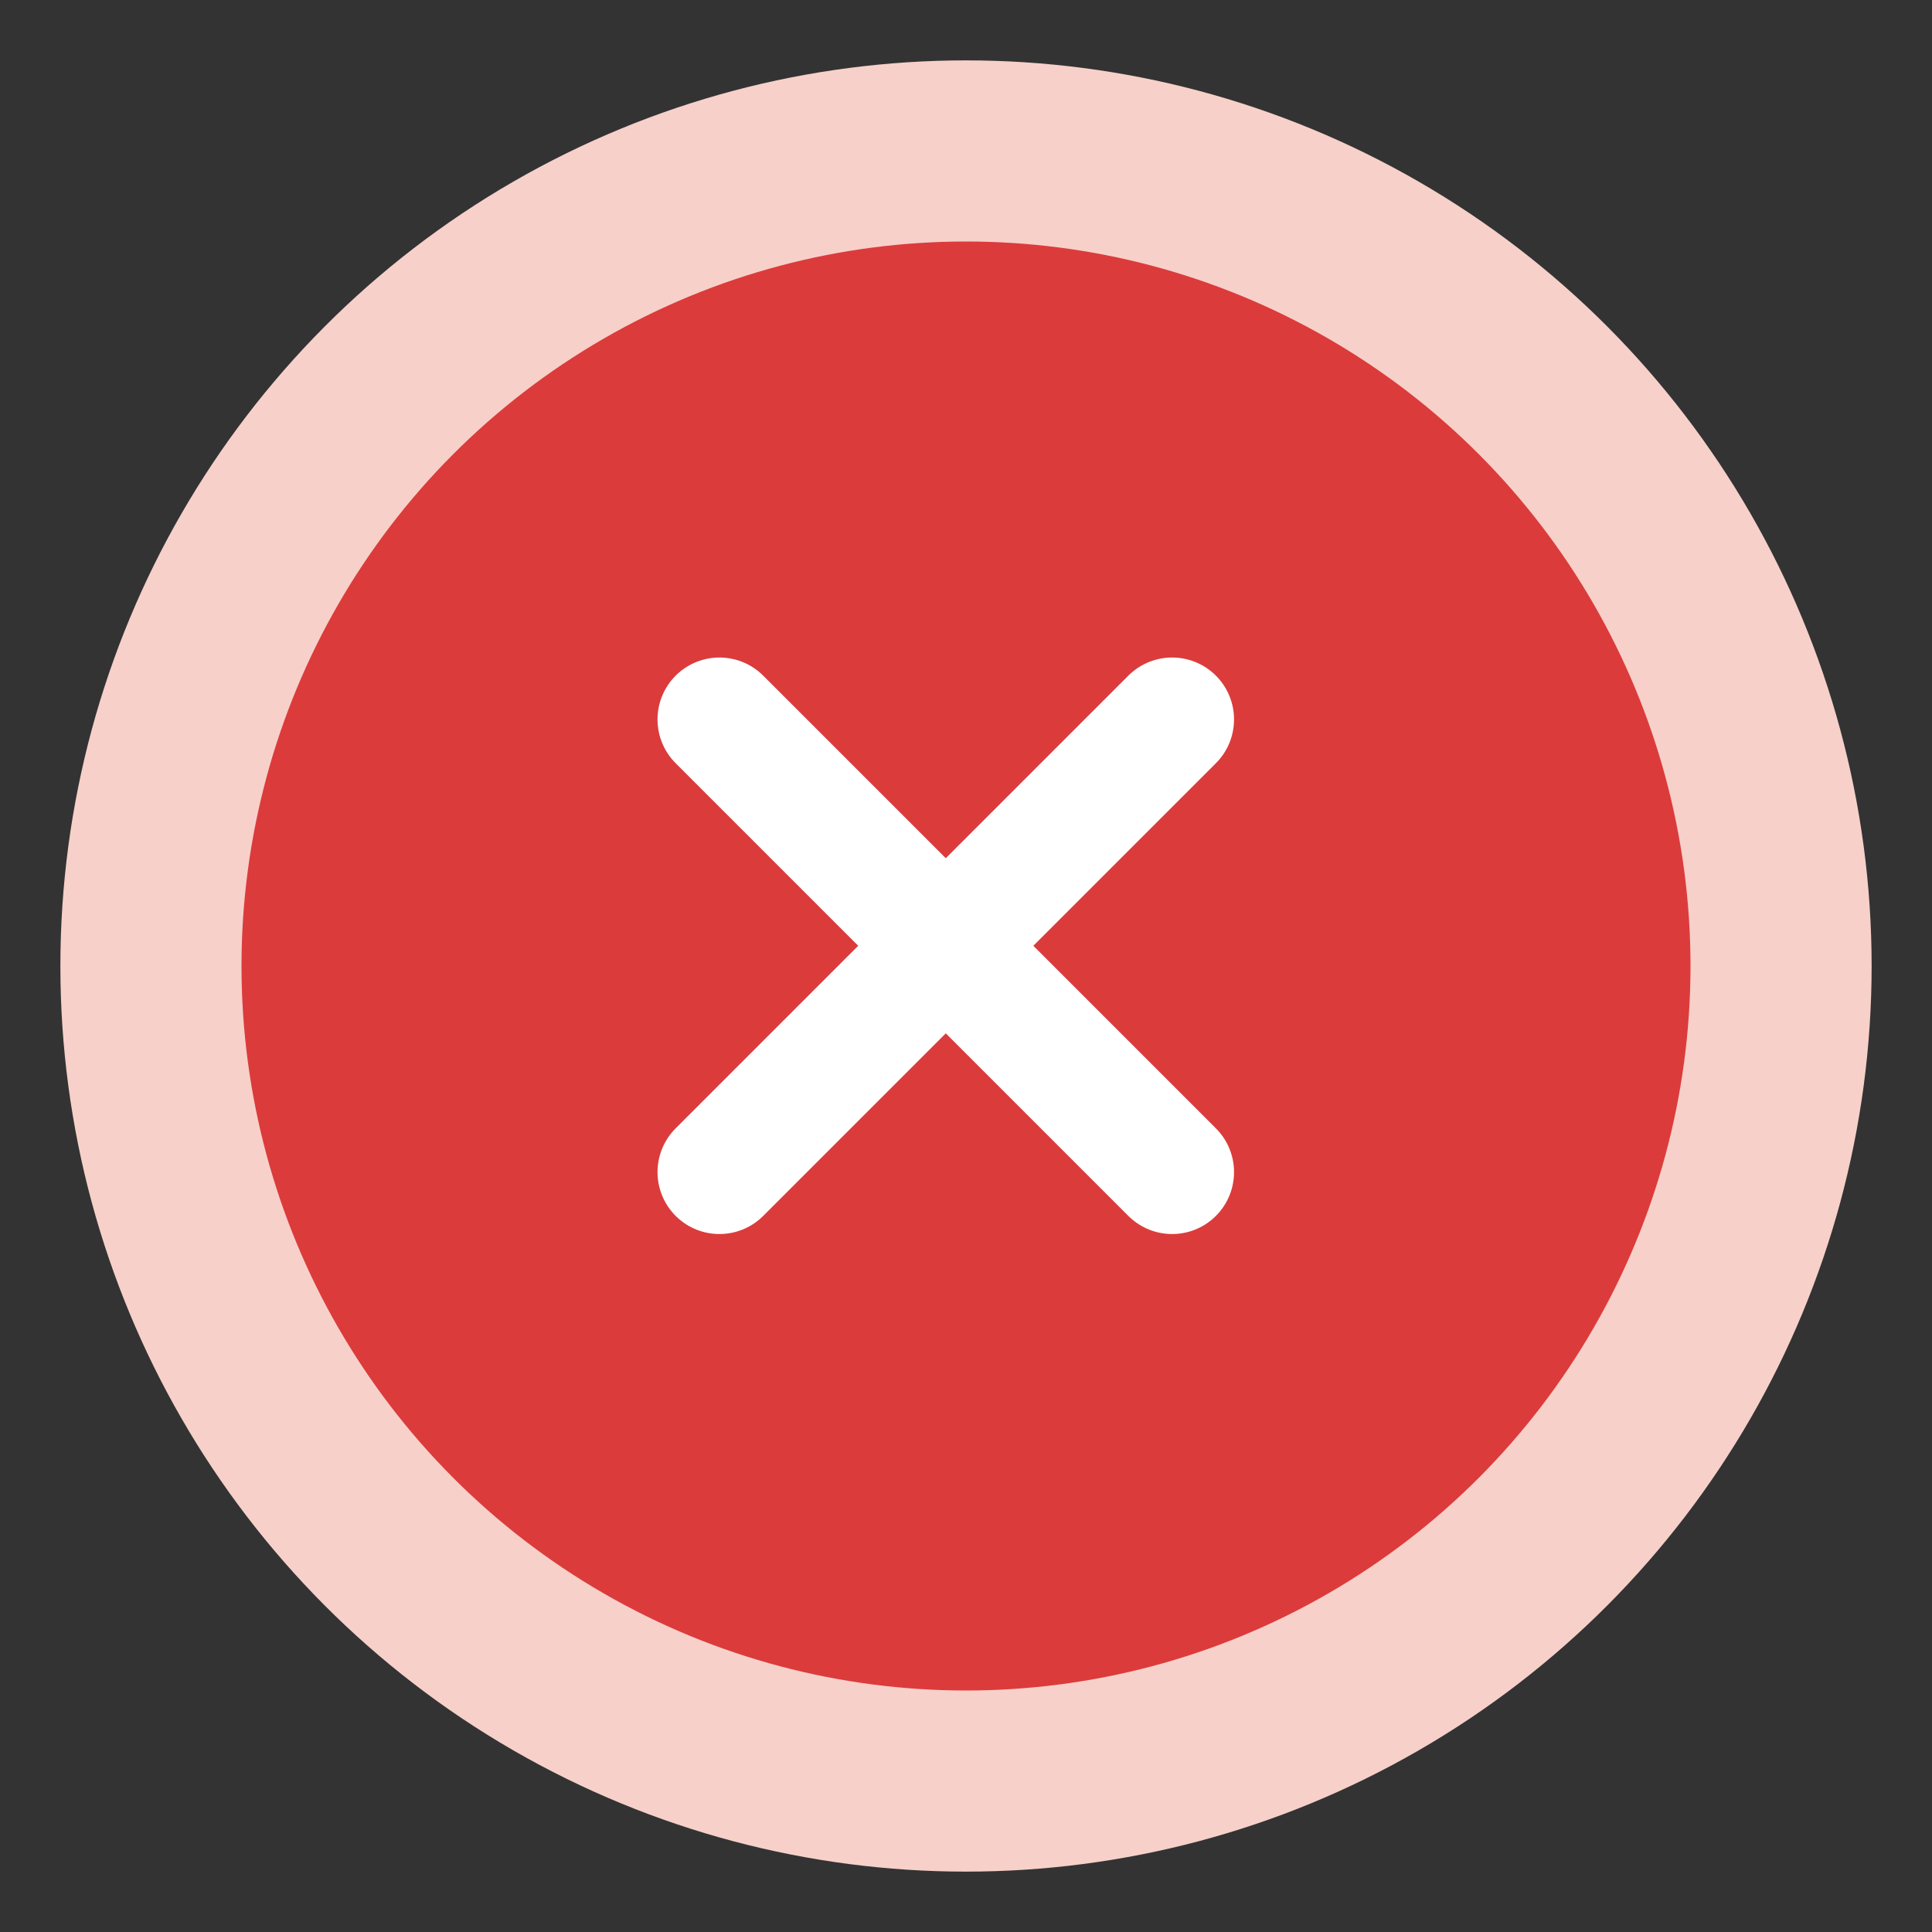
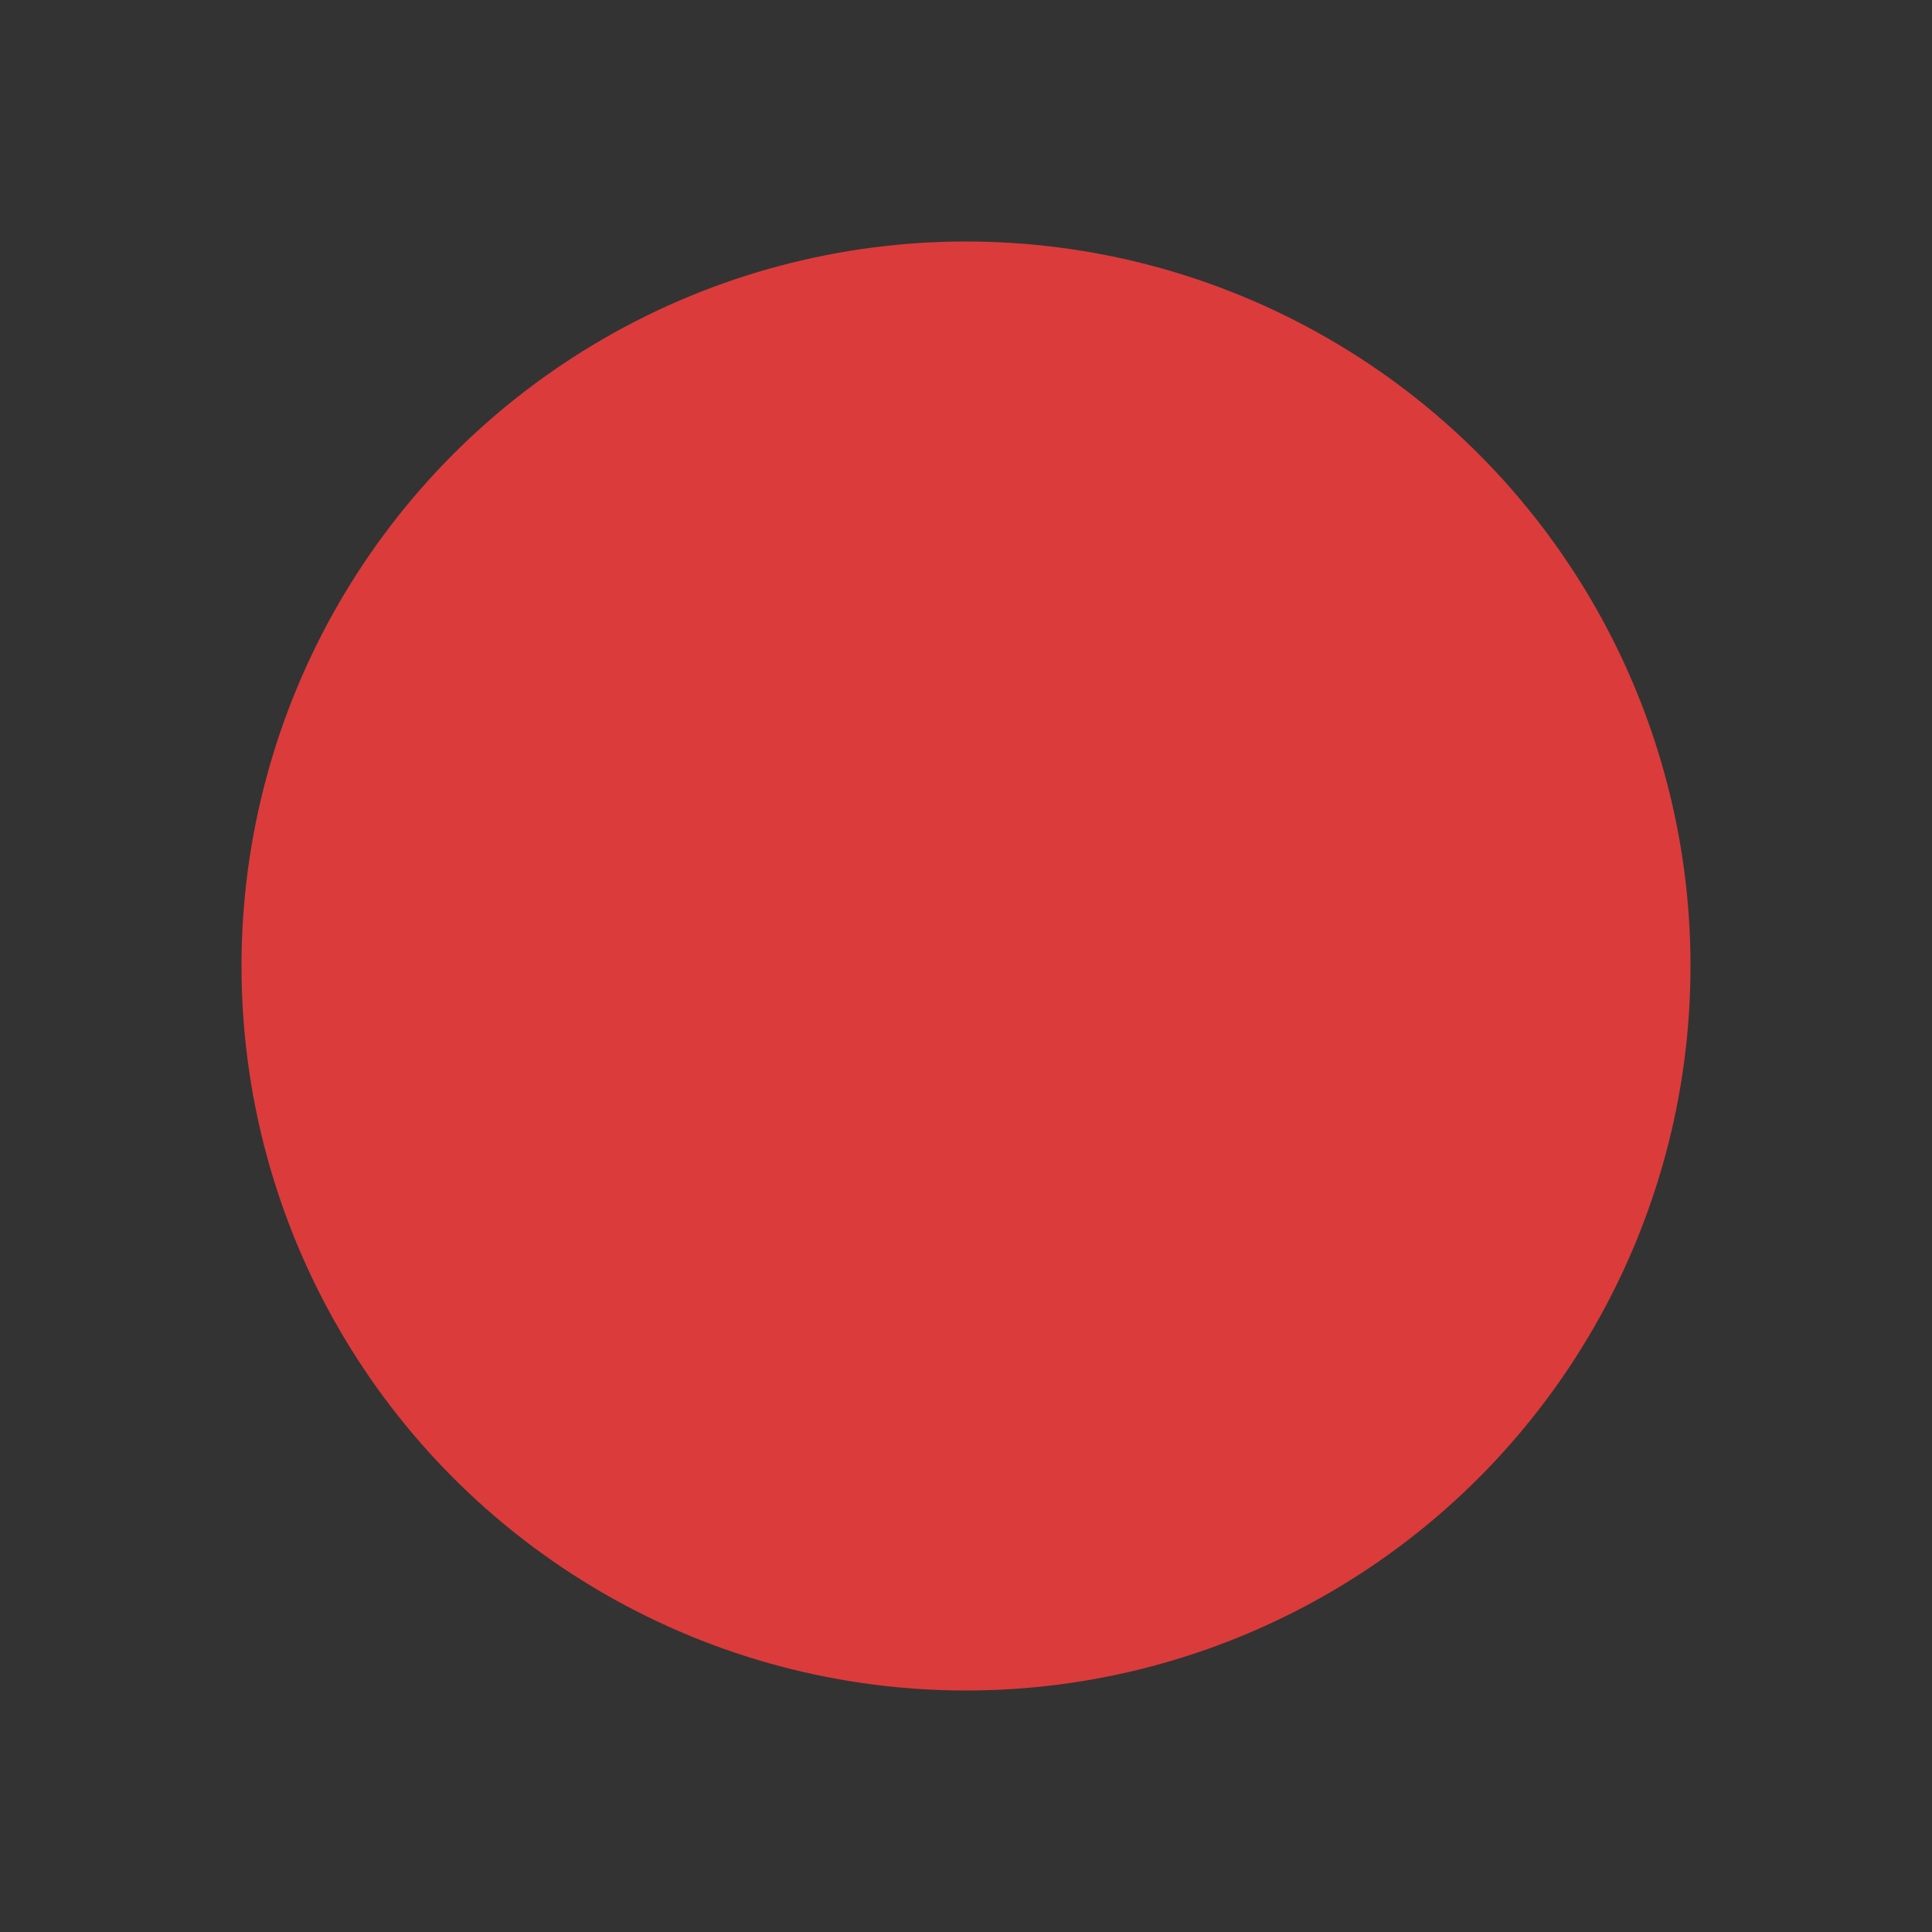
<svg xmlns="http://www.w3.org/2000/svg" width="32" height="32" viewBox="0 0 32 32" fill="none">
  <rect x="0" y="0" width="32" height="32" fill="#333333" stroke="none" />
-   <circle cx="16" cy="16" r="15" fill="#F7D0CA" />
  <circle cx="16" cy="16" r="12" fill="#DC3B3B" />
-   <path d="M19.414 11.916L11.916 19.414" stroke="white" stroke-width="2.051" stroke-linecap="round" stroke-linejoin="round" />
-   <path d="M19.414 19.414L11.916 11.916" stroke="white" stroke-width="2.051" stroke-linecap="round" stroke-linejoin="round" />
</svg>